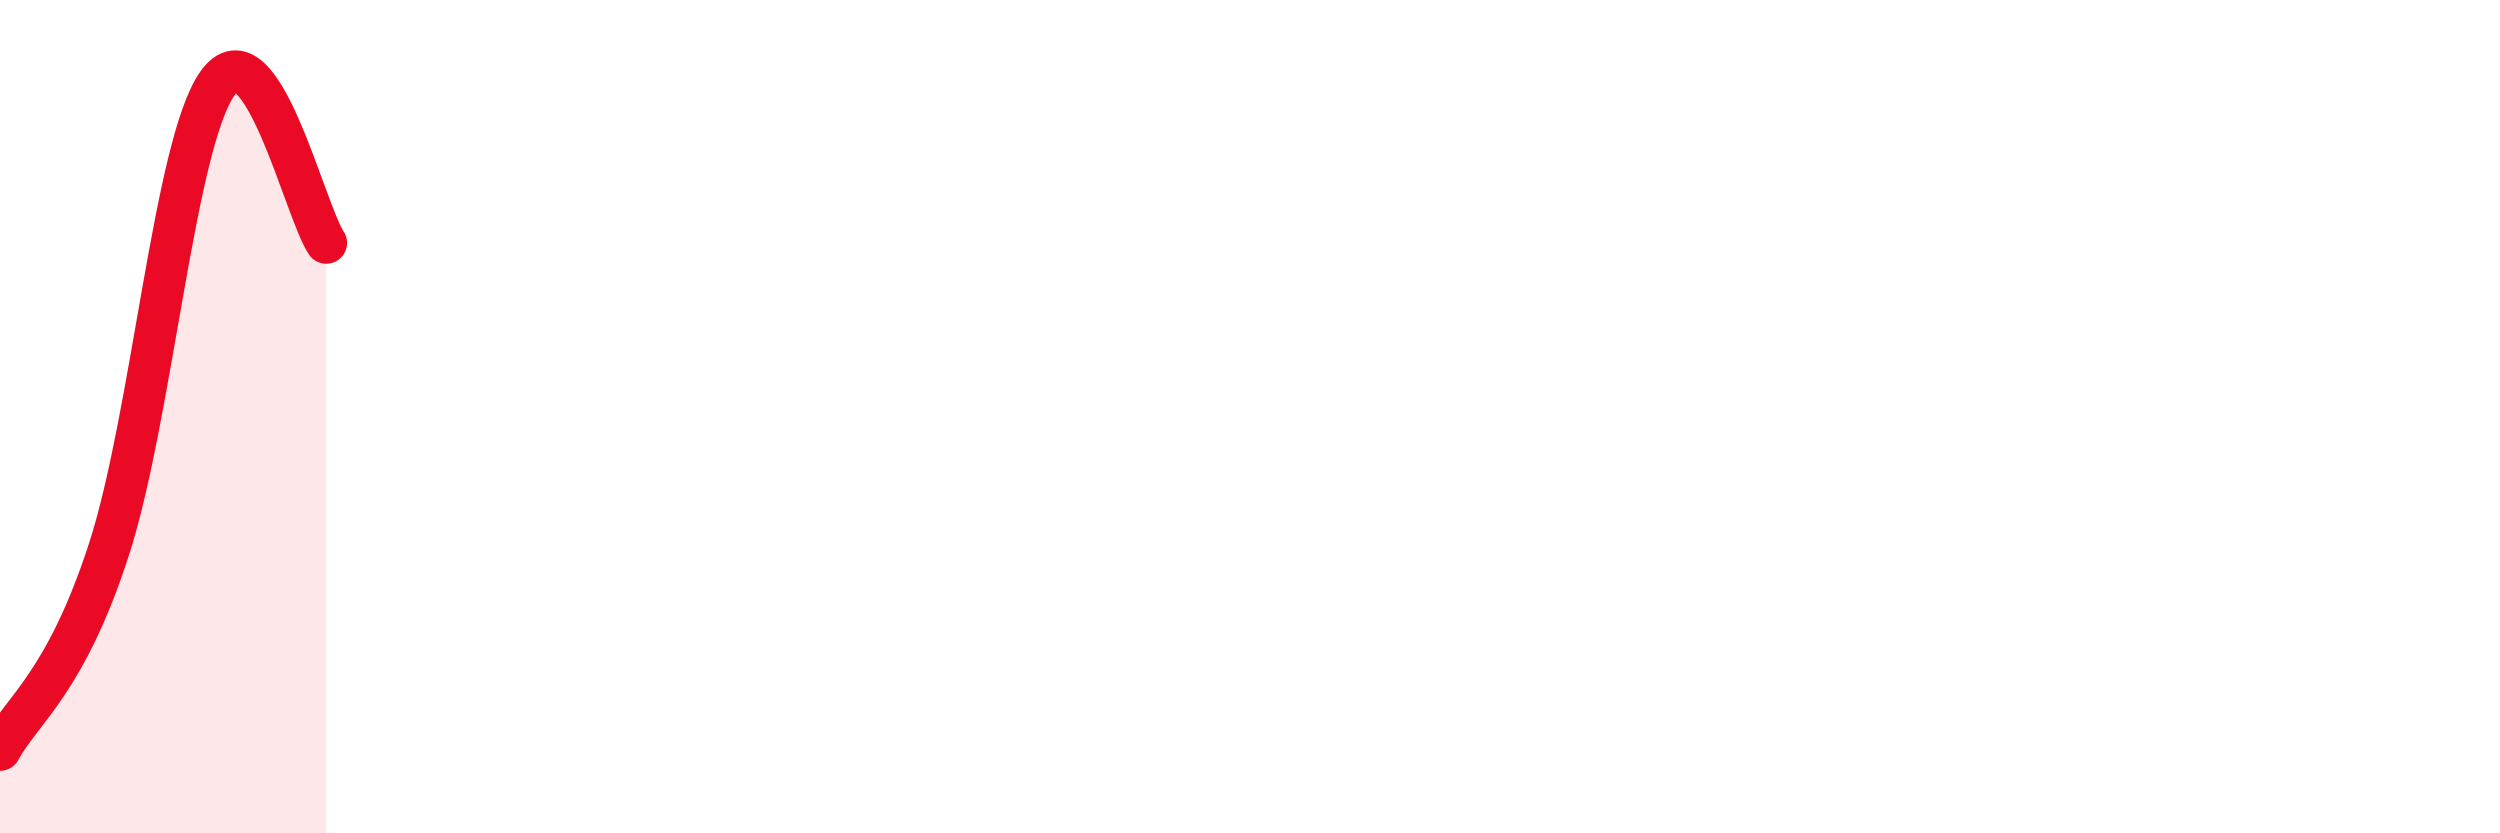
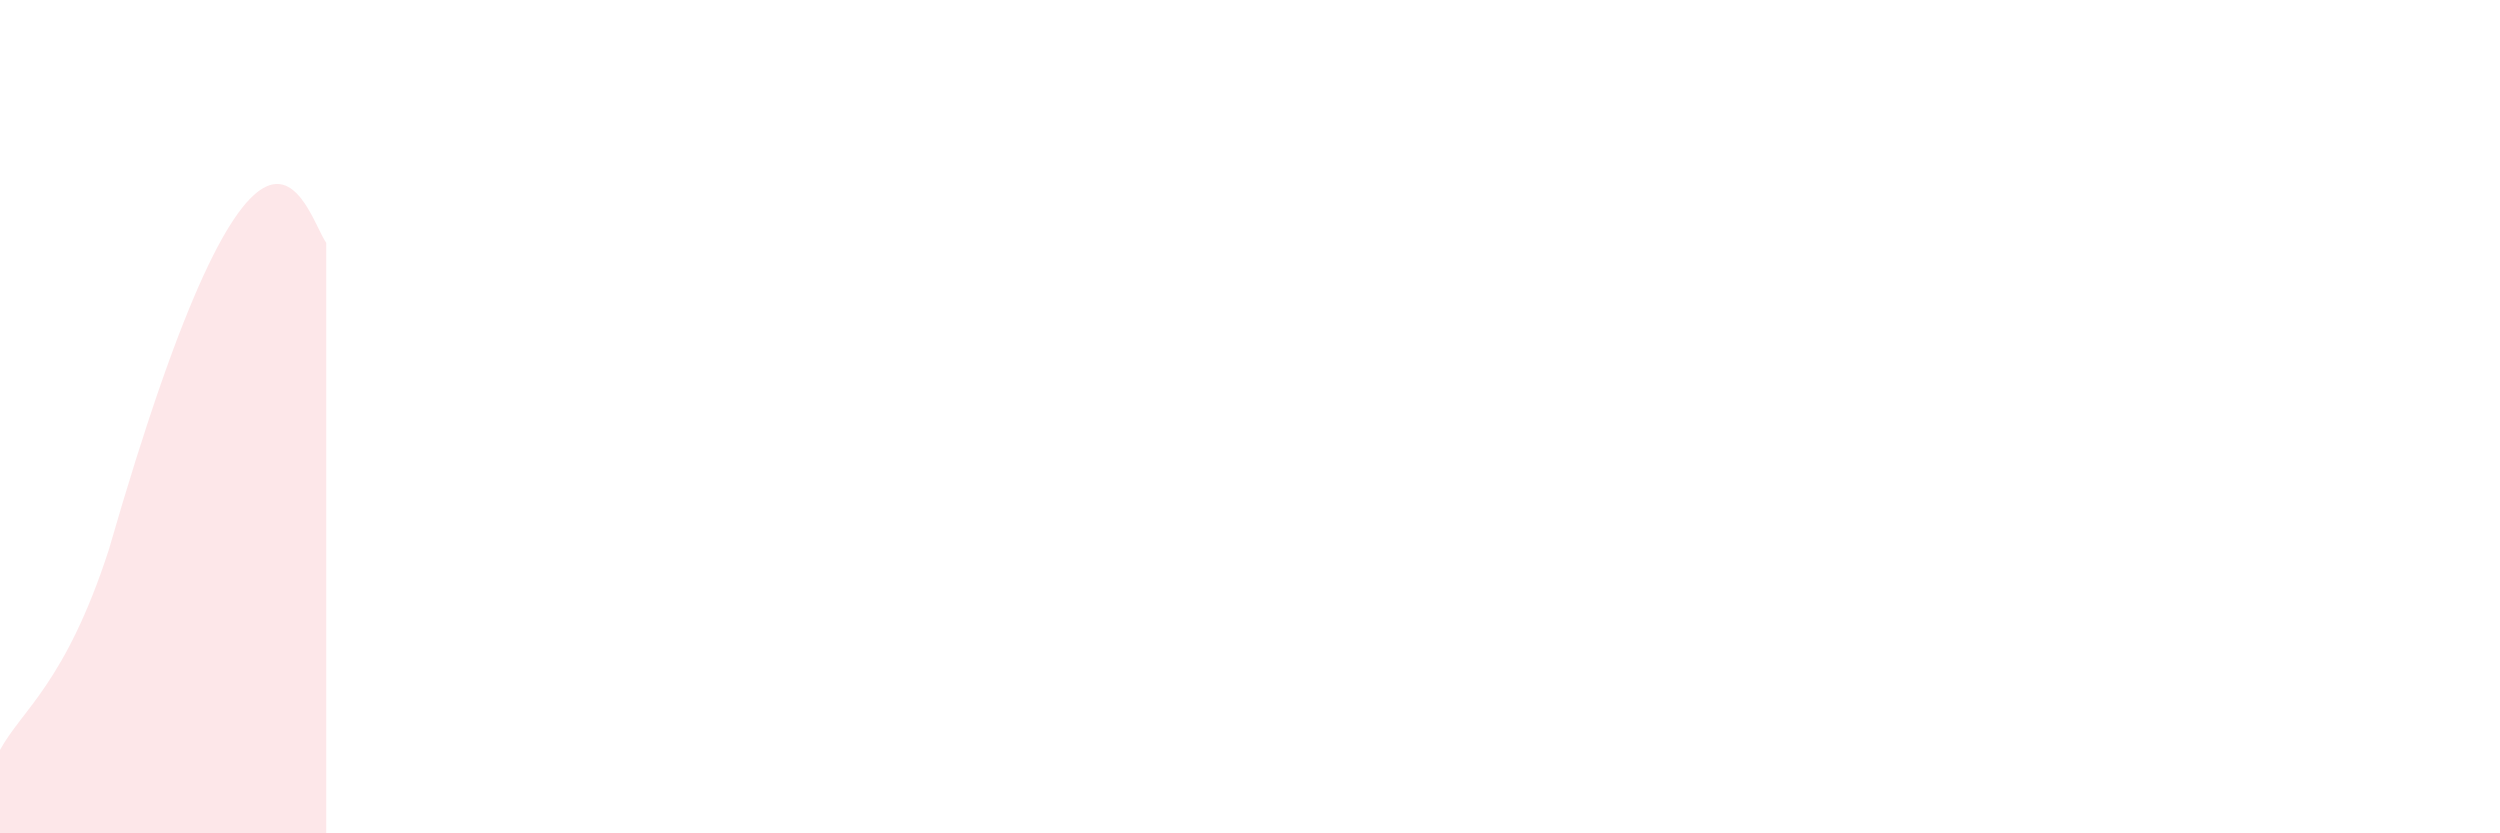
<svg xmlns="http://www.w3.org/2000/svg" width="60" height="20" viewBox="0 0 60 20">
-   <path d="M 0,18 C 0.52,17.04 1.57,16.4 2.61,13.2 C 3.65,10 4.18,3.47 5.22,2 C 6.26,0.53 7.31,5.06 7.83,5.83L7.83 20L0 20Z" fill="#EB0A25" opacity="0.1" stroke-linecap="round" stroke-linejoin="round" />
-   <path d="M 0,18 C 0.52,17.04 1.57,16.4 2.61,13.2 C 3.65,10 4.18,3.47 5.22,2 C 6.26,0.53 7.31,5.06 7.83,5.83" stroke="#EB0A25" stroke-width="1" fill="none" stroke-linecap="round" stroke-linejoin="round" />
+   <path d="M 0,18 C 0.52,17.04 1.57,16.4 2.61,13.2 C 6.26,0.53 7.31,5.06 7.83,5.83L7.83 20L0 20Z" fill="#EB0A25" opacity="0.1" stroke-linecap="round" stroke-linejoin="round" />
</svg>